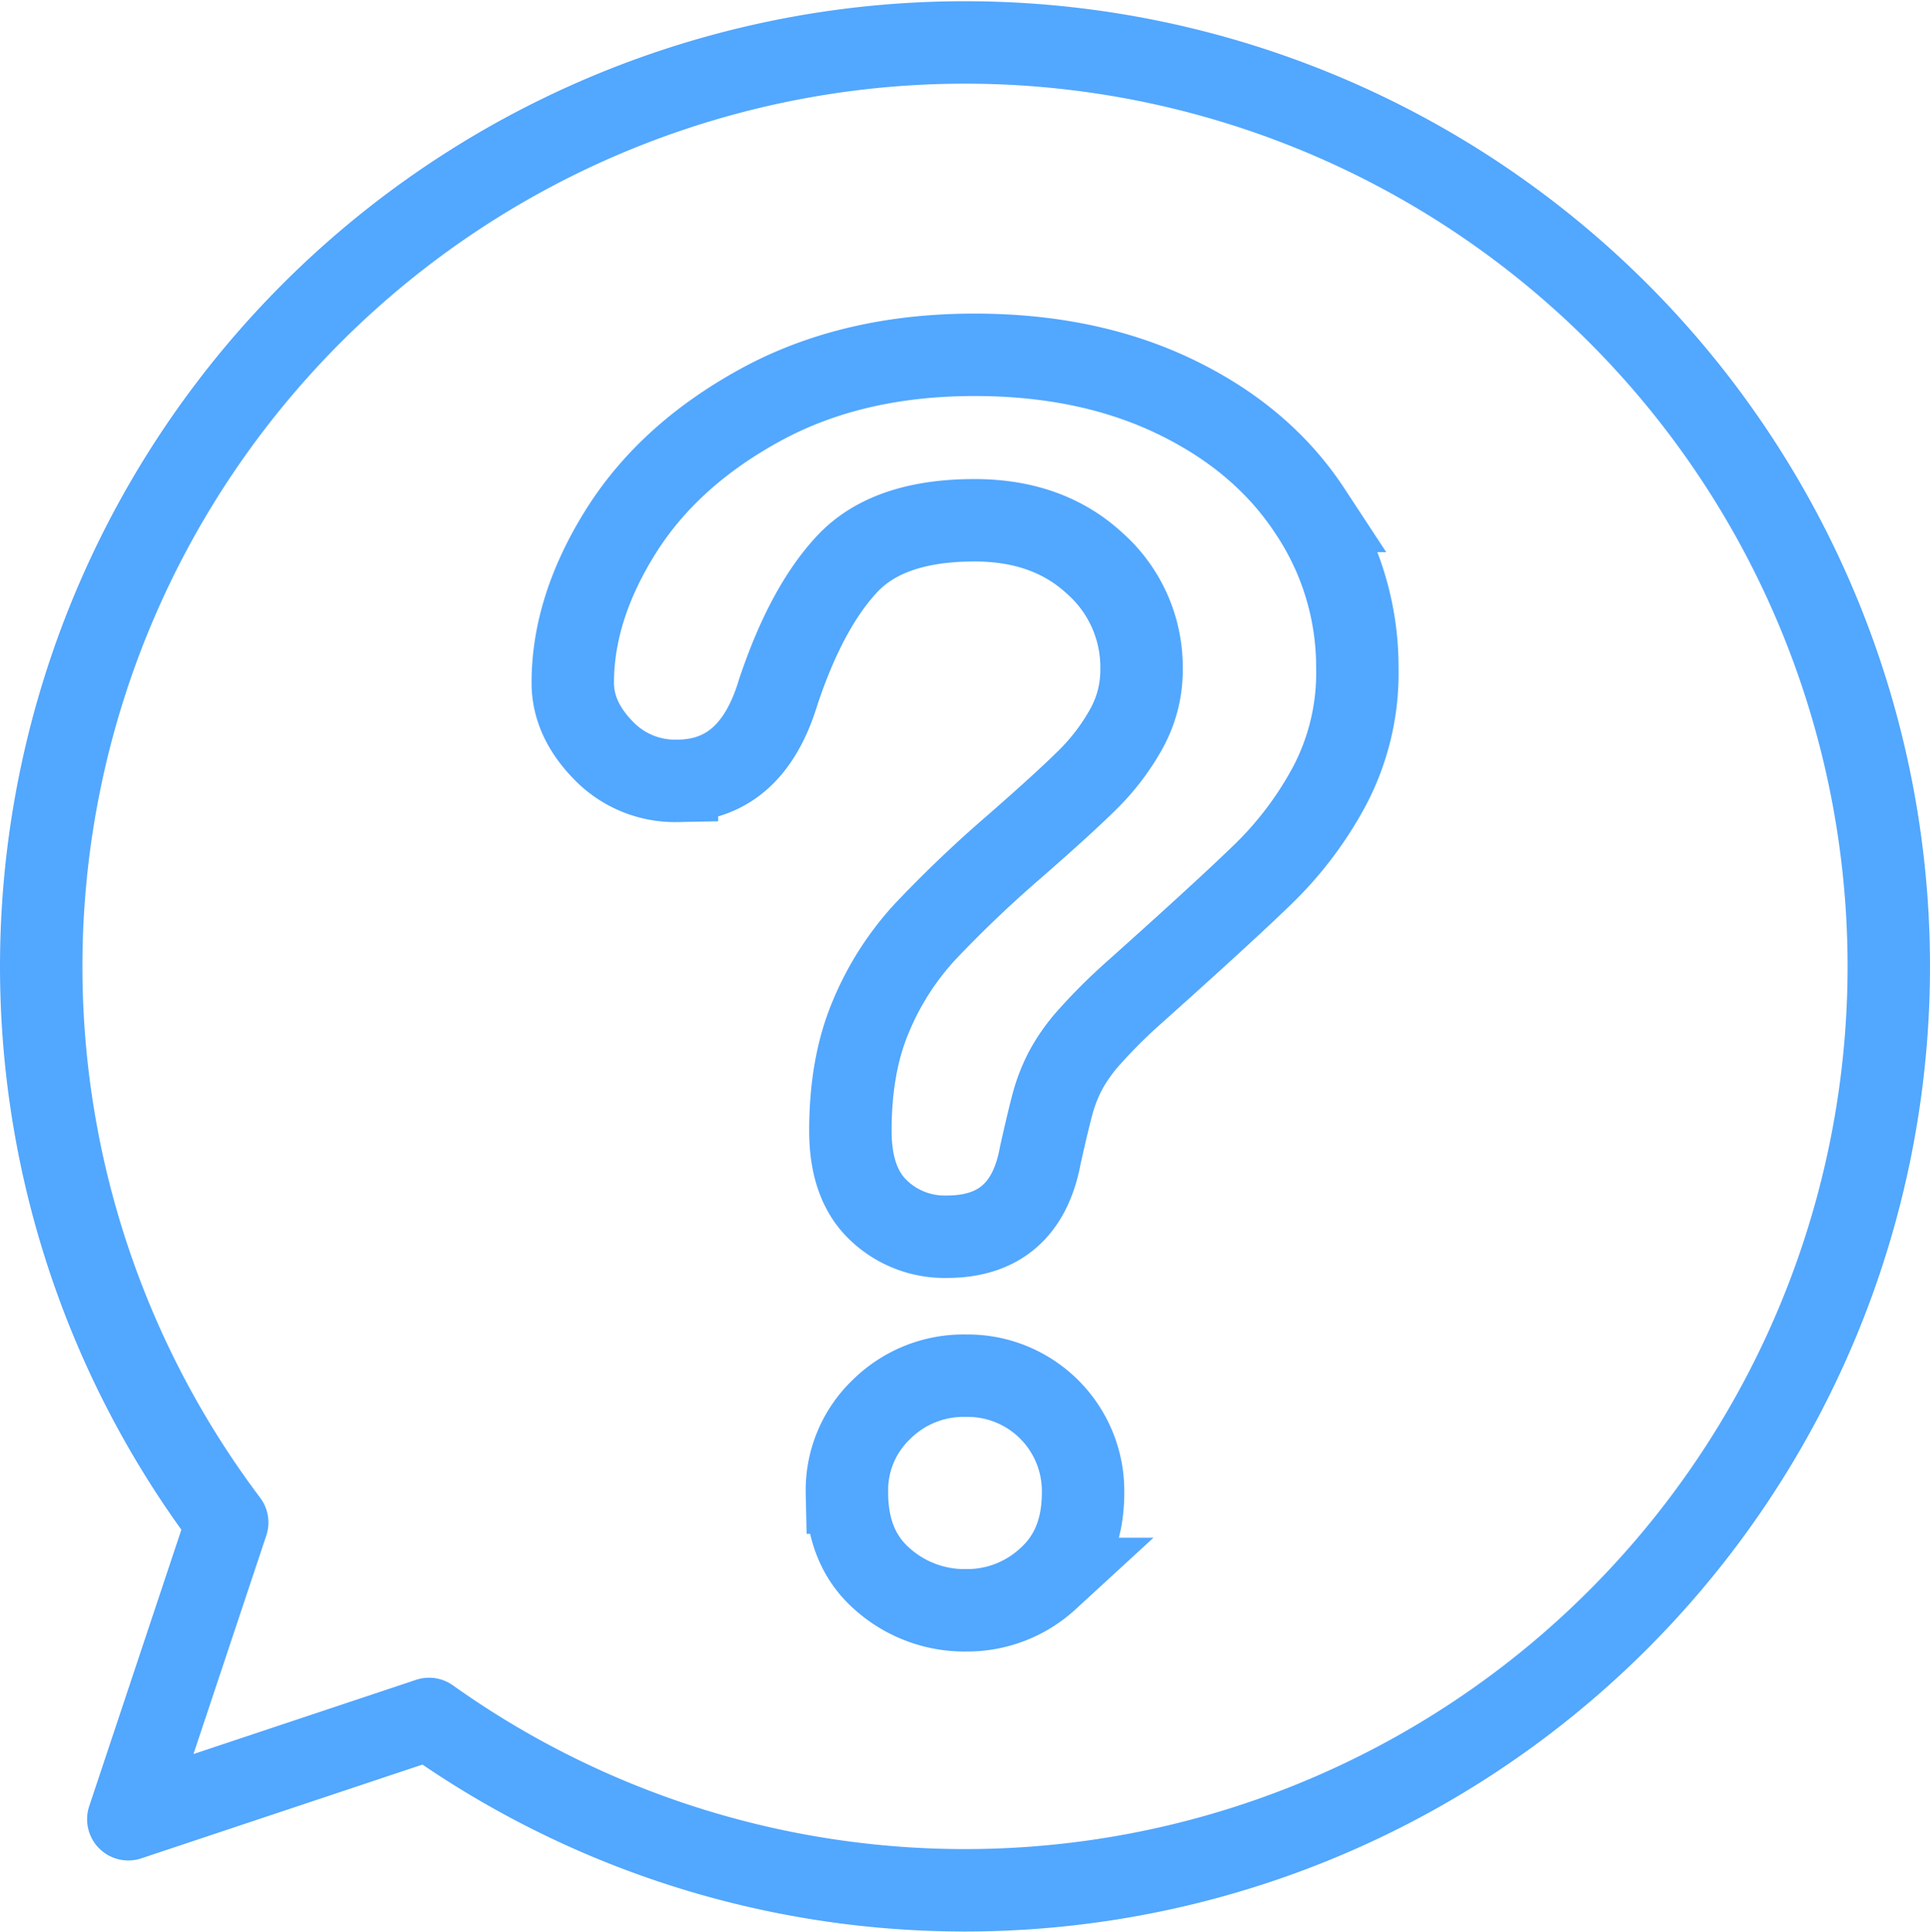
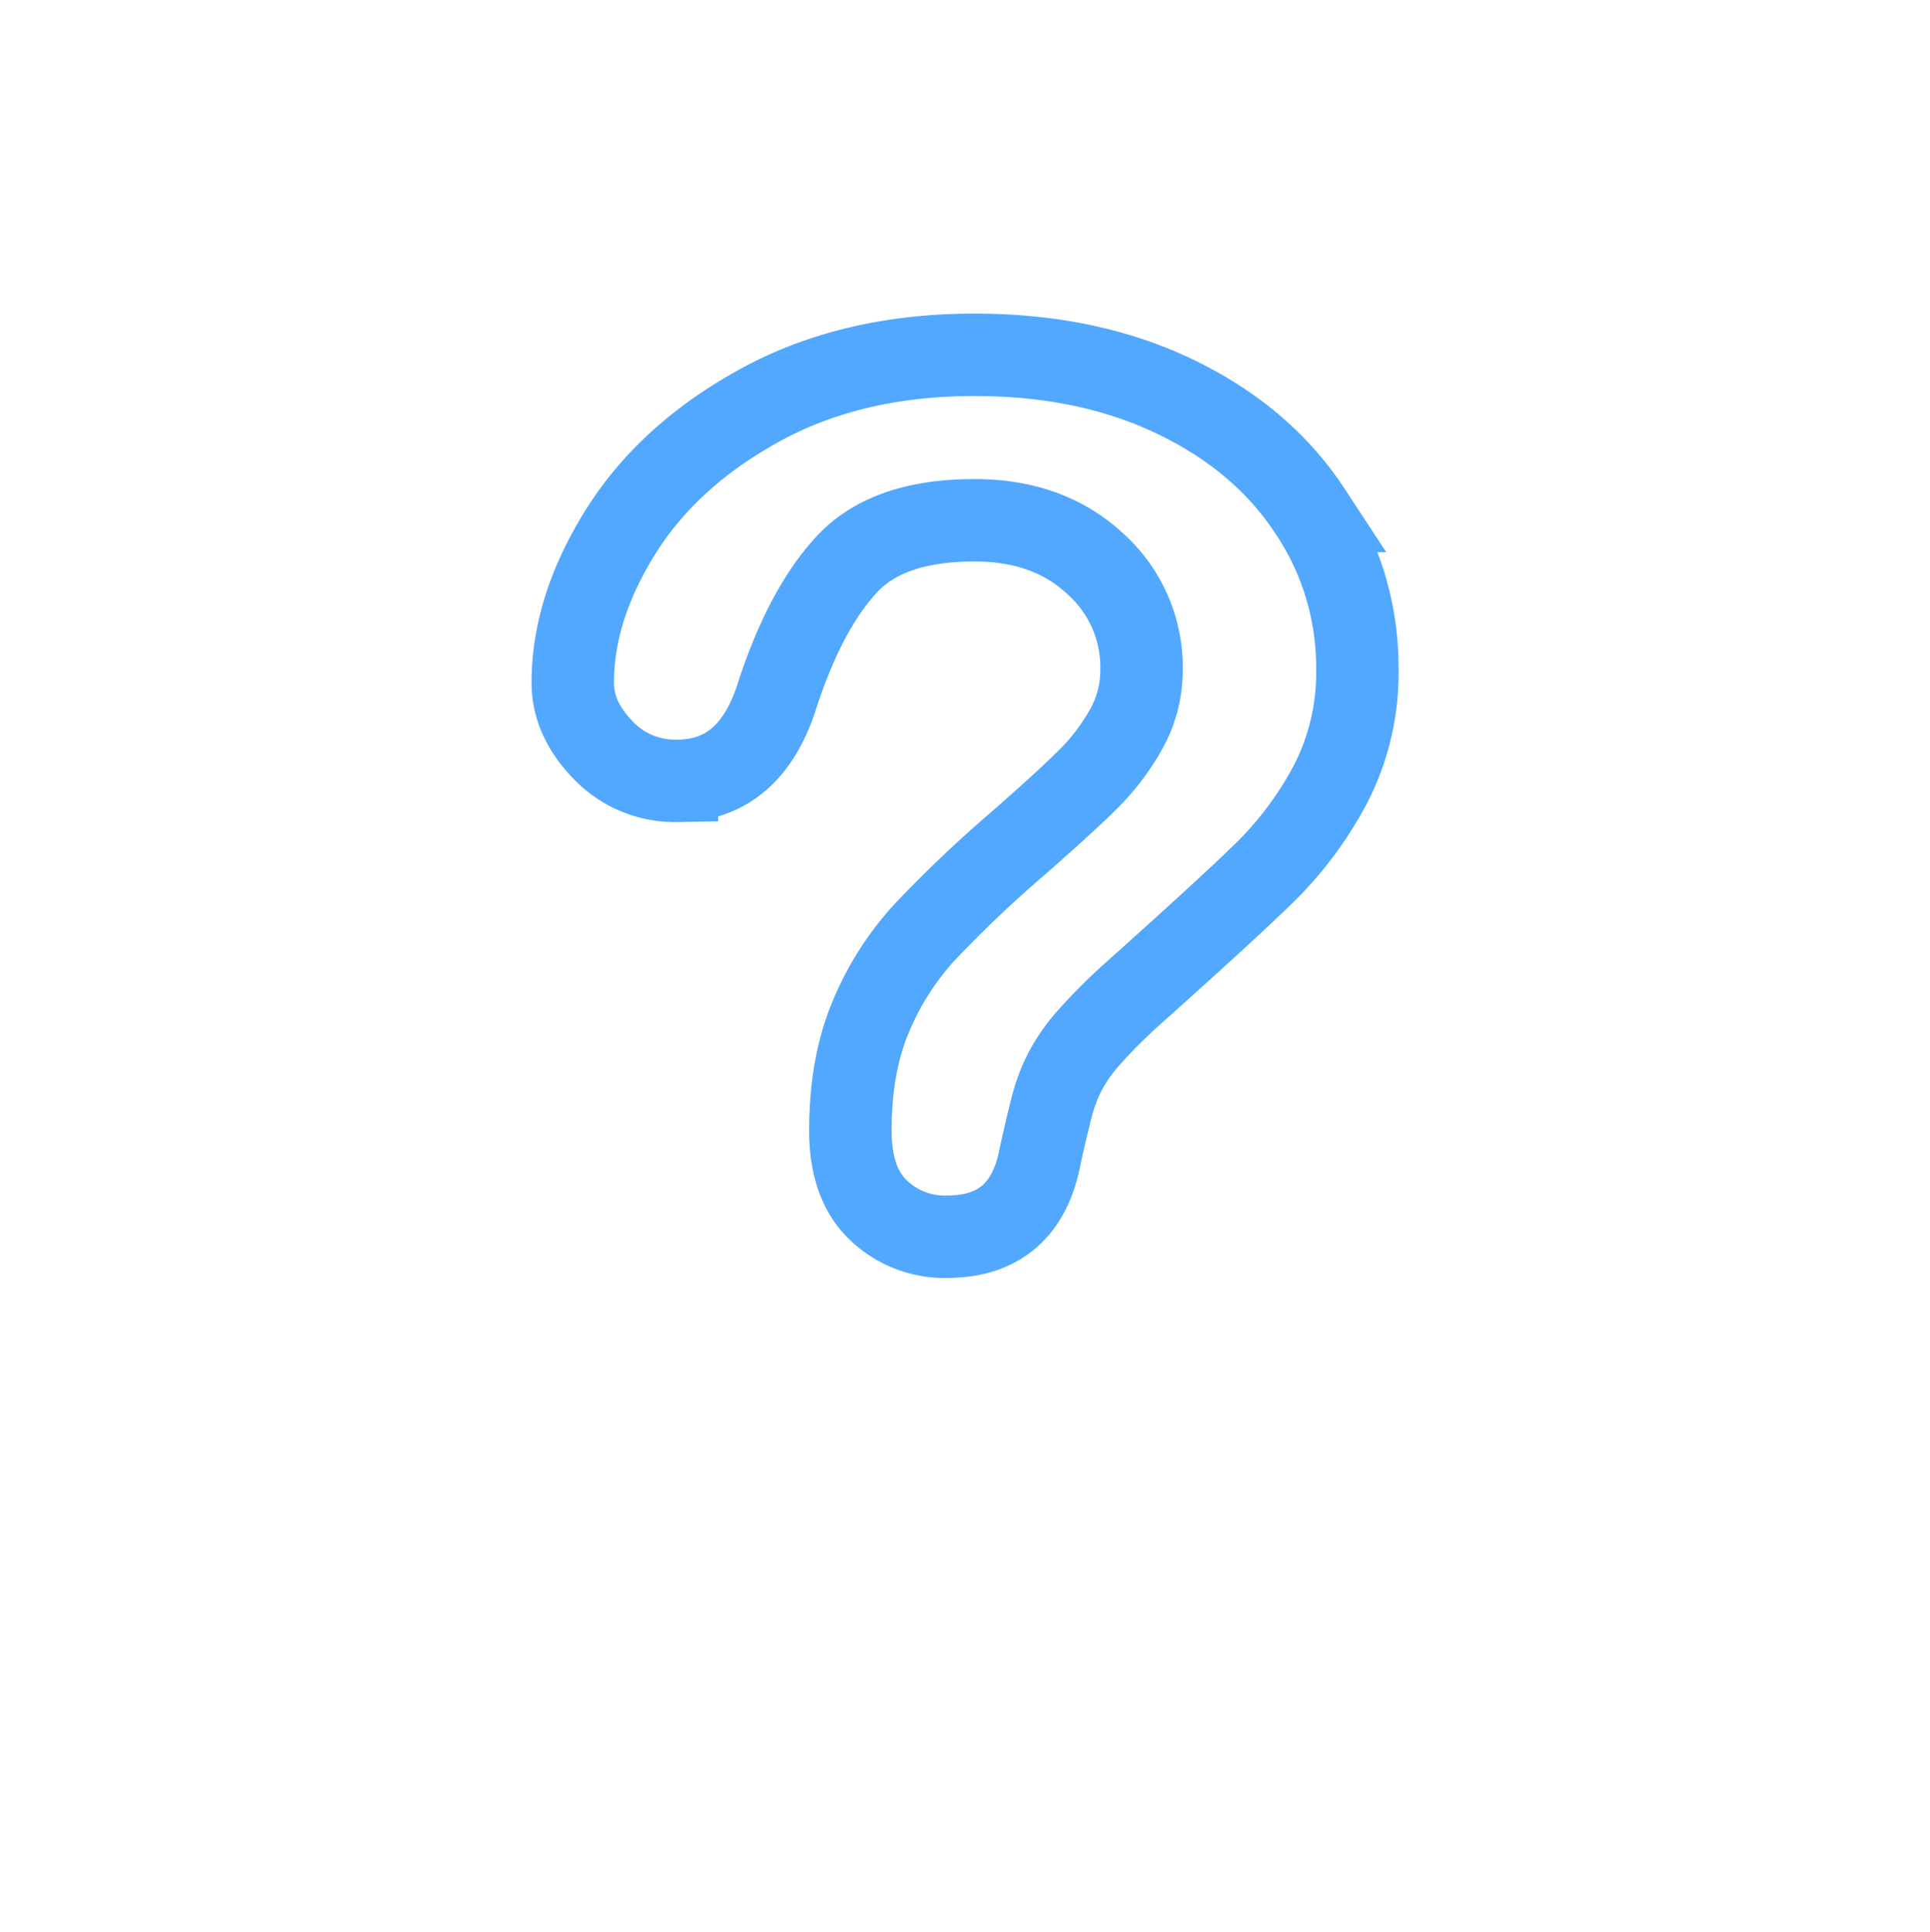
<svg xmlns="http://www.w3.org/2000/svg" width="351.282" height="351.505" viewBox="0 0 351.282 351.505">
  <defs>
    <style>
      .cls-1, .cls-2 {
        fill: none;
        stroke: #52a7fe;
        stroke-width: 15px;
      }

      .cls-1 {
        stroke-linecap: round;
        stroke-linejoin: round;
      }

      .cls-2 {
        stroke-miterlimit: 10;
      }
    </style>
  </defs>
  <g id="dx-no-pattern-hvr" transform="translate(-124.358 -121.206)">
-     <path id="Path_238" data-name="Path 238" class="cls-1" d="M468.14,297A168.15,168.15,0,0,1,202.45,434l-54.74,18.25,18-54A168.14,168.14,0,1,1,468.14,297Z" />
    <path id="Path_239" data-name="Path 239" class="cls-2" d="M228.61,245.45q0-13.56,8.71-27.48t25.41-23.06q16.71-9.14,39-9.14,20.7,0,36.56,7.64t24.48,20.77a51,51,0,0,1,8.64,28.56A44.18,44.18,0,0,1,366.47,264a65.249,65.249,0,0,1-11.71,15.78q-6.78,6.65-24.35,22.35a99.268,99.268,0,0,0-7.78,7.78,31.52,31.52,0,0,0-4.35,6.14,29.79,29.79,0,0,0-2.22,5.57q-.78,2.78-2.35,9.78-2.71,14.85-17,14.85a17.38,17.38,0,0,1-12.5-4.86q-5.07-4.84-5.07-14.42,0-12,3.72-20.77a52.331,52.331,0,0,1,9.85-15.42A223.779,223.779,0,0,1,309.28,275q9.14-8,13.21-12.07a40.77,40.77,0,0,0,6.85-9.06A21.93,21.93,0,0,0,332.13,243a25.24,25.24,0,0,0-8.5-19.27q-8.49-7.86-21.92-7.85-15.7,0-23.13,7.92T266,247.16q-4.86,16.14-18.42,16.14a18.1,18.1,0,0,1-13.49-5.64Q228.61,252,228.61,245.45Z" />
-     <path id="Path_240" data-name="Path 240" class="cls-2" d="M300.21,414.23a22.46,22.46,0,0,1-15.2-5.64q-6.5-5.64-6.5-15.77a20.32,20.32,0,0,1,6.28-15.14,21.24,21.24,0,0,1,15.42-6.14,21,21,0,0,1,21.28,21.28q0,10-6.43,15.7a21.66,21.66,0,0,1-14.85,5.71Z" />
  </g>
</svg>